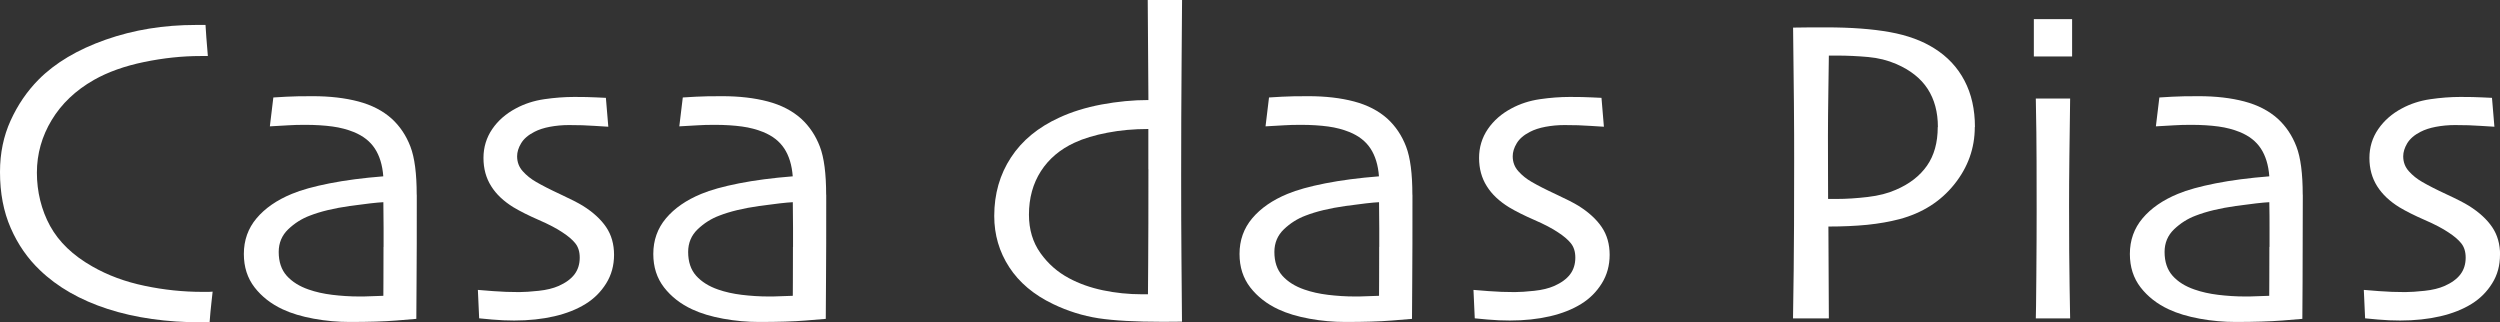
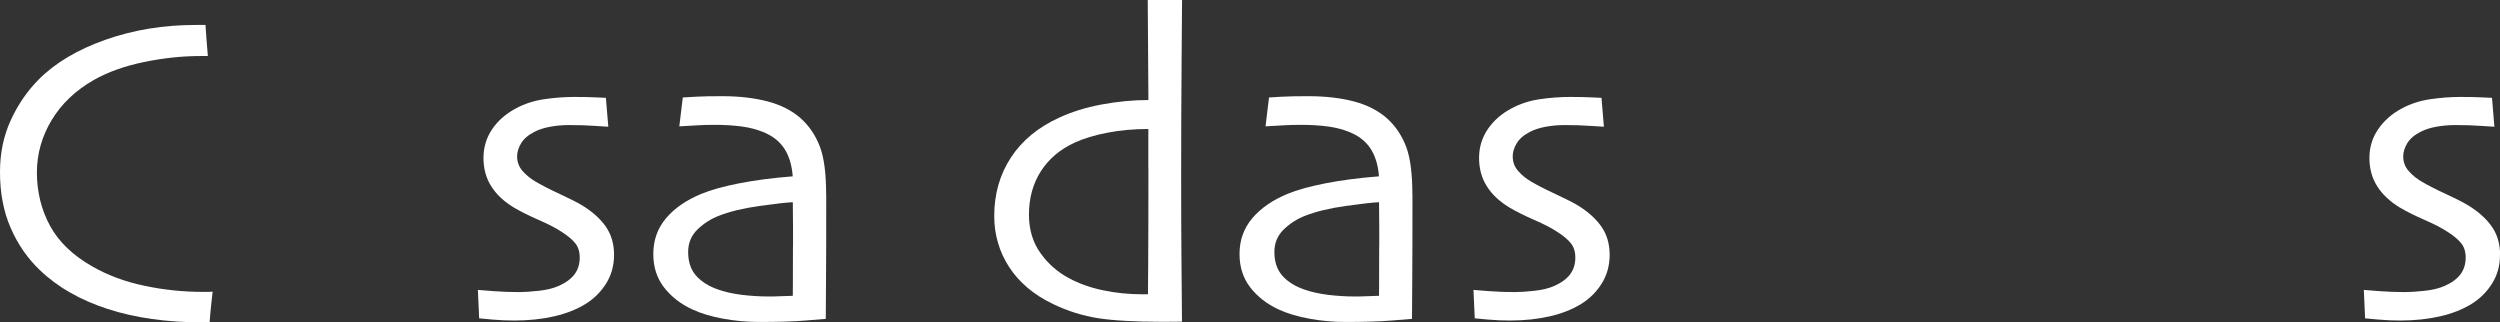
<svg xmlns="http://www.w3.org/2000/svg" id="Layer_2" data-name="Layer 2" viewBox="0 0 330.63 42.63">
  <rect x="0" y="0" width="330.63" height="42.63" fill="#333333" stroke="none" />
  <defs>
    <style>      .cls-1 {        fill: #fff;        stroke-width: 0px;      }    </style>
  </defs>
  <g id="Layer_1-2" data-name="Layer 1">
    <g>
      <path class="cls-1" d="M28.12,38.58c-.02.17-.07.66-.16,1.45-.09.79-.17,1.66-.24,2.6h-1.01c-4.67,0-8.83-.59-12.47-1.77s-6.63-2.89-8.96-5.13c-1.63-1.55-2.92-3.41-3.86-5.57-.95-2.16-1.42-4.63-1.42-7.41,0-2.49.47-4.76,1.41-6.82.94-2.06,2.16-3.85,3.68-5.39,2.2-2.22,5.16-3.98,8.88-5.29s7.69-1.95,11.92-1.95h1.29c.02.34.06.9.11,1.65.06.76.12,1.58.2,2.46h-.98c-2.4,0-4.88.26-7.45.79-2.57.53-4.78,1.32-6.64,2.37-2.42,1.38-4.28,3.15-5.58,5.3s-1.96,4.48-1.96,6.97.59,4.94,1.75,7.05c1.17,2.12,3.02,3.89,5.55,5.33,2.07,1.19,4.39,2.05,6.95,2.58,2.56.54,5.11.8,7.64.8h.55c.25,0,.52,0,.81-.03Z" />
-       <path class="cls-1" d="M55.12,25.74c0,4.75,0,8.62-.03,11.6-.02,2.99-.03,4.6-.03,4.83-.19.02-1.08.09-2.67.22s-3.64.19-6.15.19c-1.57,0-3.15-.14-4.74-.43-1.59-.29-2.96-.7-4.11-1.24-1.53-.71-2.77-1.68-3.72-2.9-.95-1.23-1.42-2.7-1.42-4.42,0-1.82.56-3.39,1.68-4.72s2.68-2.41,4.67-3.23c1.24-.52,2.91-.98,4.98-1.39,2.08-.41,4.45-.72,7.11-.93-.11-1.49-.49-2.72-1.12-3.68s-1.56-1.68-2.79-2.18c-.84-.34-1.78-.59-2.81-.73-1.03-.14-2.24-.22-3.62-.22-.86,0-1.59.02-2.2.06-.6.04-1.42.09-2.46.14l.46-3.82c.29-.02.86-.05,1.71-.1s2.02-.07,3.49-.07c2.26,0,4.27.23,6.05.7,1.77.47,3.24,1.23,4.41,2.28,1.09,1,1.91,2.23,2.47,3.69.56,1.46.83,3.59.83,6.36ZM50.73,32.66v-2.47c0-1-.01-2.14-.03-3.45-.84.04-2.32.21-4.42.5-2.11.3-3.88.72-5.31,1.28-1.07.4-2.02,1.01-2.86,1.81-.83.8-1.25,1.8-1.25,2.99,0,1.3.35,2.35,1.06,3.15.71.79,1.68,1.4,2.9,1.82.94.33,1.98.56,3.12.7,1.14.14,2.34.22,3.6.22.38,0,.85,0,1.41-.03s1.14-.04,1.75-.06c0-.13,0-.77.01-1.9,0-1.13.01-2.65.01-4.57Z" />
      <path class="cls-1" d="M81.21,33.69c0,1.42-.35,2.68-1.04,3.79s-1.59,2.01-2.7,2.7c-1.17.73-2.56,1.28-4.16,1.65-1.6.37-3.37.56-5.31.56-.94,0-1.91-.04-2.92-.13-1.01-.09-1.58-.14-1.71-.16l-.17-3.76c.17.02.84.07,2,.16,1.16.09,2.31.13,3.46.13.67,0,1.53-.06,2.58-.17,1.05-.11,1.92-.33,2.61-.63.96-.42,1.67-.94,2.13-1.55s.69-1.35.69-2.21c0-.79-.2-1.42-.6-1.91-.4-.49-.96-.96-1.67-1.42-.77-.52-1.81-1.07-3.15-1.65-1.33-.58-2.45-1.14-3.35-1.68-1.28-.79-2.27-1.71-2.94-2.79-.68-1.07-1.02-2.32-1.02-3.73s.39-2.69,1.16-3.82,1.82-2.04,3.12-2.73c1.13-.61,2.38-1.02,3.75-1.22,1.37-.2,2.7-.3,3.99-.3,1.17,0,2.13.02,2.88.06.75.04,1.18.06,1.29.06l.32,3.82c-.13,0-.72-.04-1.77-.11-1.05-.08-2.19-.11-3.44-.11-.88,0-1.72.08-2.52.23-.8.15-1.47.37-2.03.66-.83.42-1.42.93-1.77,1.52-.36.59-.53,1.17-.53,1.72,0,.77.25,1.43.75,1.98.5.56,1.08,1.02,1.76,1.41.79.46,1.86,1.01,3.22,1.64,1.36.63,2.35,1.14,2.97,1.52,1.34.84,2.37,1.78,3.07,2.81.7,1.03,1.05,2.26,1.05,3.68Z" />
      <path class="cls-1" d="M109.27,25.74c0,4.75,0,8.62-.03,11.6-.02,2.99-.03,4.6-.03,4.83-.19.02-1.08.09-2.67.22s-3.64.19-6.15.19c-1.57,0-3.15-.14-4.74-.43-1.59-.29-2.96-.7-4.11-1.24-1.53-.71-2.77-1.68-3.72-2.9-.95-1.23-1.42-2.7-1.42-4.42,0-1.82.56-3.39,1.68-4.72s2.68-2.41,4.67-3.23c1.24-.52,2.91-.98,4.98-1.39,2.08-.41,4.45-.72,7.11-.93-.11-1.49-.49-2.72-1.12-3.68s-1.56-1.68-2.79-2.18c-.84-.34-1.78-.59-2.81-.73-1.03-.14-2.24-.22-3.62-.22-.86,0-1.59.02-2.2.06-.6.04-1.42.09-2.46.14l.46-3.82c.29-.02.86-.05,1.71-.1s2.02-.07,3.49-.07c2.26,0,4.27.23,6.05.7,1.77.47,3.24,1.23,4.41,2.28,1.09,1,1.91,2.23,2.47,3.69.56,1.46.83,3.59.83,6.36ZM104.88,32.66v-2.47c0-1-.01-2.14-.03-3.45-.84.04-2.32.21-4.42.5-2.11.3-3.88.72-5.31,1.28-1.07.4-2.02,1.01-2.86,1.81-.83.8-1.25,1.8-1.25,2.99,0,1.3.35,2.35,1.06,3.15.71.79,1.68,1.4,2.9,1.82.94.33,1.98.56,3.12.7,1.14.14,2.34.22,3.6.22.38,0,.85,0,1.41-.03s1.14-.04,1.75-.06c0-.13,0-.77.01-1.9,0-1.13.01-2.65.01-4.57Z" />
      <path class="cls-1" d="M156.32,42.54c-.11,0-.48,0-1.09.01-.61,0-1.1.01-1.46.01-3.62,0-6.45-.16-8.5-.47-2.05-.32-4.05-.94-6-1.88-2.55-1.22-4.48-2.85-5.8-4.88-1.32-2.03-1.98-4.29-1.98-6.77,0-2.91.74-5.49,2.21-7.73,1.47-2.25,3.6-4,6.38-5.27,1.63-.76,3.49-1.34,5.6-1.74,2.11-.39,4.17-.59,6.2-.59l-.09-13.24h4.54c0,.38-.02,3.06-.06,8.04-.04,4.98-.06,10.02-.06,15.13,0,4.04.01,7.69.04,10.95.03,3.26.05,6.07.07,8.42ZM151.87,22.37v-5.31c-1.91,0-3.72.16-5.41.49-1.69.32-3.15.76-4.35,1.32-1.91.88-3.4,2.14-4.45,3.77-1.05,1.64-1.58,3.55-1.58,5.75,0,1.97.51,3.66,1.52,5.08,1.01,1.42,2.28,2.53,3.79,3.33,1.32.71,2.81,1.24,4.47,1.59s3.39.53,5.21.53h.75c0-.17,0-1.6.03-4.29.02-2.69.03-6.77.03-12.26Z" />
      <path class="cls-1" d="M186.8,25.74c0,4.75,0,8.62-.03,11.6-.02,2.99-.03,4.6-.03,4.83-.19.02-1.08.09-2.67.22s-3.64.19-6.15.19c-1.57,0-3.15-.14-4.74-.43-1.59-.29-2.96-.7-4.11-1.24-1.53-.71-2.77-1.68-3.72-2.9-.95-1.23-1.42-2.7-1.42-4.42,0-1.82.56-3.39,1.68-4.72s2.68-2.41,4.67-3.23c1.24-.52,2.91-.98,4.98-1.39,2.08-.41,4.45-.72,7.11-.93-.11-1.49-.49-2.72-1.12-3.68s-1.56-1.68-2.79-2.18c-.84-.34-1.78-.59-2.81-.73-1.03-.14-2.24-.22-3.62-.22-.86,0-1.59.02-2.2.06-.6.04-1.42.09-2.46.14l.46-3.82c.29-.02.86-.05,1.71-.1s2.02-.07,3.49-.07c2.26,0,4.27.23,6.05.7,1.77.47,3.24,1.23,4.41,2.28,1.09,1,1.91,2.23,2.47,3.69.56,1.46.83,3.59.83,6.36ZM182.41,32.66v-2.47c0-1-.01-2.14-.03-3.45-.84.04-2.32.21-4.42.5-2.11.3-3.88.72-5.31,1.28-1.07.4-2.02,1.01-2.86,1.81-.83.8-1.25,1.8-1.25,2.99,0,1.3.35,2.35,1.06,3.15.71.79,1.68,1.4,2.9,1.82.94.33,1.98.56,3.12.7,1.14.14,2.34.22,3.6.22.38,0,.85,0,1.41-.03s1.14-.04,1.75-.06c0-.13,0-.77.01-1.9,0-1.13.01-2.65.01-4.57Z" />
-       <path class="cls-1" d="M212.88,33.69c0,1.42-.35,2.68-1.04,3.79s-1.59,2.01-2.7,2.7c-1.17.73-2.56,1.28-4.16,1.65-1.6.37-3.37.56-5.31.56-.94,0-1.91-.04-2.92-.13-1.01-.09-1.58-.14-1.71-.16l-.17-3.76c.17.02.84.07,2,.16,1.16.09,2.31.13,3.46.13.67,0,1.53-.06,2.58-.17,1.05-.11,1.92-.33,2.61-.63.96-.42,1.67-.94,2.13-1.55s.69-1.35.69-2.21c0-.79-.2-1.42-.6-1.91-.4-.49-.96-.96-1.67-1.42-.77-.52-1.81-1.07-3.15-1.65-1.33-.58-2.45-1.14-3.35-1.68-1.28-.79-2.27-1.71-2.94-2.79-.68-1.07-1.02-2.32-1.02-3.73s.39-2.69,1.16-3.82,1.82-2.04,3.12-2.73c1.13-.61,2.38-1.02,3.75-1.22,1.37-.2,2.7-.3,3.99-.3,1.17,0,2.13.02,2.88.06.75.04,1.18.06,1.29.06l.32,3.82c-.13,0-.72-.04-1.77-.11-1.05-.08-2.19-.11-3.44-.11-.88,0-1.72.08-2.52.23-.8.15-1.47.37-2.03.66-.83.42-1.42.93-1.77,1.52-.36.59-.53,1.17-.53,1.72,0,.77.25,1.43.75,1.98.5.56,1.08,1.02,1.76,1.41.79.46,1.86,1.01,3.22,1.64,1.36.63,2.35,1.14,2.97,1.52,1.34.84,2.37,1.78,3.07,2.81.7,1.03,1.05,2.26,1.05,3.68Z" />
-       <path class="cls-1" d="M261.17,16.8c0,2.8-.9,5.32-2.71,7.58s-4.22,3.79-7.24,4.6c-1.3.34-2.72.59-4.26.75-1.54.15-3.26.23-5.15.23l.06,12.15h-4.74c.02-1.15.05-3.28.09-6.39.04-3.11.06-7.92.06-14.43,0-2.07,0-4.61-.03-7.61-.02-3.01-.06-6.35-.11-10.03.82-.02,1.63-.03,2.42-.03h1.94c3.31,0,6.13.21,8.45.63,2.32.42,4.28,1.14,5.87,2.15,1.74,1.09,3.07,2.51,3.99,4.27.92,1.75,1.38,3.8,1.38,6.13ZM256.29,16.8c0-1.97-.45-3.65-1.35-5.04-.9-1.39-2.28-2.48-4.14-3.29-1.15-.5-2.39-.81-3.73-.93-1.34-.12-2.72-.19-4.14-.19h-1.06c0,.21-.02,1.65-.06,4.31-.04,2.66-.06,4.77-.06,6.32,0,1.42,0,3.09.01,5.03s.01,3.04.01,3.3h1.15c1.28,0,2.65-.09,4.09-.26,1.45-.17,2.69-.49,3.72-.95,1.8-.77,3.17-1.83,4.12-3.19.95-1.36,1.42-3.06,1.42-5.11Z" />
-       <path class="cls-1" d="M274.04,7.47h-5.06V2.53h5.06v4.94ZM273.78,42.11h-4.54c.02-.31.04-2.19.07-5.66.03-3.47.04-6.33.04-8.59,0-1.97,0-4.14-.01-6.51,0-2.36-.04-5.14-.1-8.32h4.54c-.04,2.76-.07,5.34-.1,7.74-.03,2.4-.04,4.54-.04,6.42,0,4.46.02,8.04.07,10.74.05,2.7.07,4.09.07,4.17Z" />
-       <path class="cls-1" d="M304.55,25.74c0,4.75-.01,8.62-.03,11.6-.02,2.99-.03,4.6-.03,4.83-.19.02-1.08.09-2.67.22-1.59.12-3.64.19-6.15.19-1.57,0-3.15-.14-4.74-.43-1.59-.29-2.96-.7-4.11-1.24-1.53-.71-2.77-1.68-3.72-2.9-.95-1.23-1.42-2.7-1.42-4.42,0-1.82.56-3.39,1.68-4.72s2.68-2.41,4.67-3.23c1.24-.52,2.91-.98,4.98-1.39,2.08-.41,4.45-.72,7.11-.93-.11-1.49-.49-2.72-1.12-3.68-.63-.96-1.56-1.68-2.79-2.18-.84-.34-1.78-.59-2.81-.73-1.03-.14-2.24-.22-3.62-.22-.86,0-1.59.02-2.2.06-.6.04-1.42.09-2.46.14l.46-3.82c.29-.02.86-.05,1.71-.1.85-.05,2.02-.07,3.49-.07,2.26,0,4.27.23,6.05.7,1.77.47,3.24,1.23,4.41,2.28,1.09,1,1.91,2.23,2.47,3.69s.83,3.59.83,6.36ZM300.15,32.66v-2.47c0-1,0-2.14-.03-3.45-.84.04-2.32.21-4.42.5-2.11.3-3.88.72-5.32,1.28-1.07.4-2.02,1.01-2.86,1.81-.83.8-1.25,1.8-1.25,2.99,0,1.3.35,2.35,1.06,3.15s1.68,1.4,2.9,1.82c.94.33,1.98.56,3.12.7s2.34.22,3.6.22c.38,0,.85,0,1.41-.03s1.14-.04,1.75-.06c0-.13,0-.77.01-1.9,0-1.13.01-2.65.01-4.57Z" />
+       <path class="cls-1" d="M212.88,33.69c0,1.42-.35,2.68-1.04,3.79s-1.59,2.01-2.7,2.7c-1.17.73-2.56,1.28-4.16,1.65-1.6.37-3.37.56-5.31.56-.94,0-1.91-.04-2.92-.13-1.01-.09-1.58-.14-1.71-.16l-.17-3.76c.17.02.84.07,2,.16,1.16.09,2.31.13,3.46.13.67,0,1.53-.06,2.58-.17,1.05-.11,1.92-.33,2.61-.63.96-.42,1.67-.94,2.13-1.55s.69-1.35.69-2.21c0-.79-.2-1.42-.6-1.91-.4-.49-.96-.96-1.67-1.42-.77-.52-1.81-1.07-3.15-1.65-1.33-.58-2.45-1.14-3.35-1.68-1.28-.79-2.27-1.71-2.94-2.79-.68-1.07-1.02-2.32-1.02-3.73s.39-2.69,1.16-3.82,1.82-2.04,3.12-2.73c1.13-.61,2.38-1.02,3.75-1.22,1.37-.2,2.7-.3,3.99-.3,1.17,0,2.13.02,2.88.06.75.04,1.18.06,1.29.06l.32,3.82c-.13,0-.72-.04-1.77-.11-1.05-.08-2.19-.11-3.44-.11-.88,0-1.72.08-2.52.23-.8.15-1.47.37-2.03.66-.83.42-1.42.93-1.77,1.52-.36.59-.53,1.17-.53,1.72,0,.77.25,1.43.75,1.98.5.56,1.08,1.02,1.76,1.41.79.46,1.86,1.01,3.22,1.64,1.36.63,2.35,1.14,2.97,1.52,1.34.84,2.37,1.78,3.07,2.81.7,1.03,1.05,2.26,1.05,3.68" />
      <path class="cls-1" d="M330.63,33.69c0,1.42-.34,2.68-1.04,3.79-.69,1.11-1.59,2.01-2.7,2.7-1.17.73-2.56,1.28-4.16,1.65-1.6.37-3.37.56-5.31.56-.94,0-1.91-.04-2.92-.13-1.01-.09-1.58-.14-1.71-.16l-.17-3.76c.17.02.84.07,2,.16,1.16.09,2.31.13,3.46.13.67,0,1.53-.06,2.58-.17,1.05-.11,1.92-.33,2.61-.63.96-.42,1.67-.94,2.13-1.55s.69-1.35.69-2.21c0-.79-.2-1.42-.6-1.91-.4-.49-.96-.96-1.67-1.42-.77-.52-1.81-1.07-3.15-1.65-1.33-.58-2.45-1.14-3.35-1.68-1.28-.79-2.26-1.71-2.94-2.79s-1.02-2.32-1.02-3.73.39-2.69,1.17-3.82,1.82-2.04,3.12-2.73c1.13-.61,2.38-1.02,3.76-1.22,1.37-.2,2.7-.3,3.99-.3,1.17,0,2.13.02,2.88.06s1.18.06,1.29.06l.32,3.82c-.14,0-.73-.04-1.77-.11-1.05-.08-2.19-.11-3.44-.11-.88,0-1.72.08-2.52.23-.8.15-1.47.37-2.03.66-.83.42-1.41.93-1.77,1.52-.35.59-.53,1.17-.53,1.72,0,.77.25,1.43.75,1.98.5.56,1.08,1.02,1.76,1.41.79.46,1.86,1.01,3.22,1.64s2.35,1.14,2.96,1.52c1.34.84,2.37,1.78,3.07,2.81.7,1.03,1.05,2.26,1.05,3.68Z" />
    </g>
  </g>
</svg>